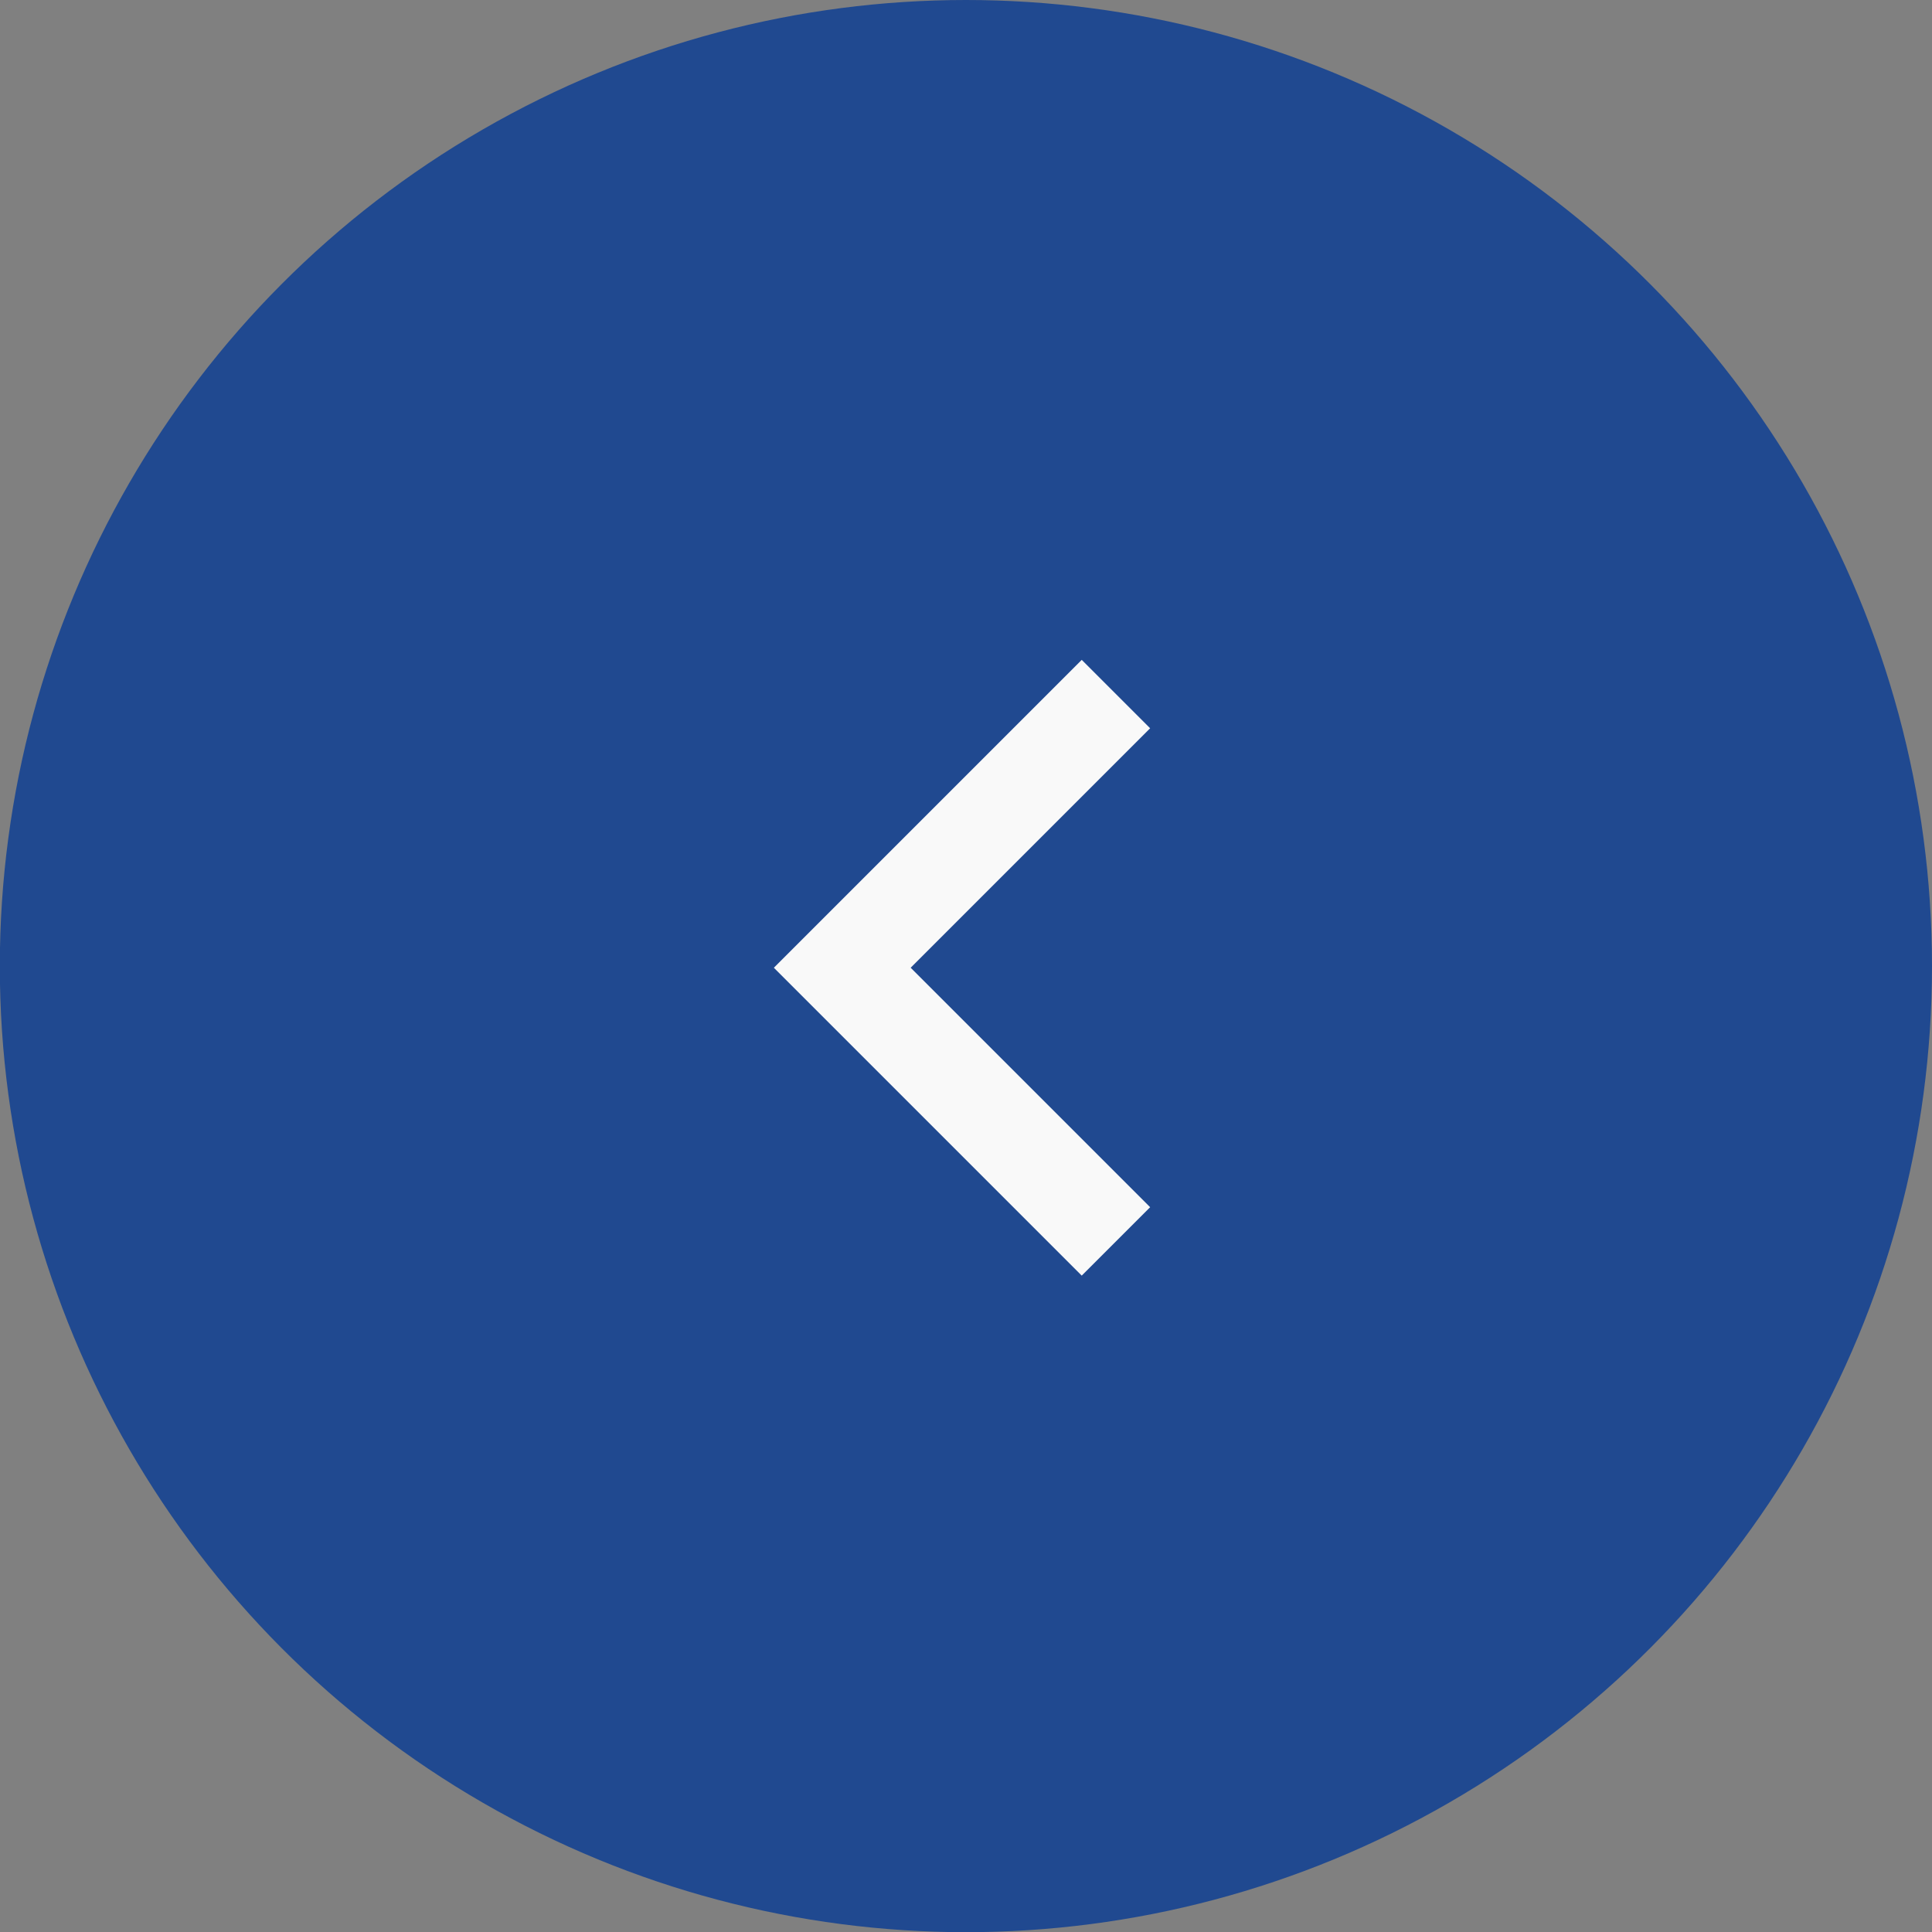
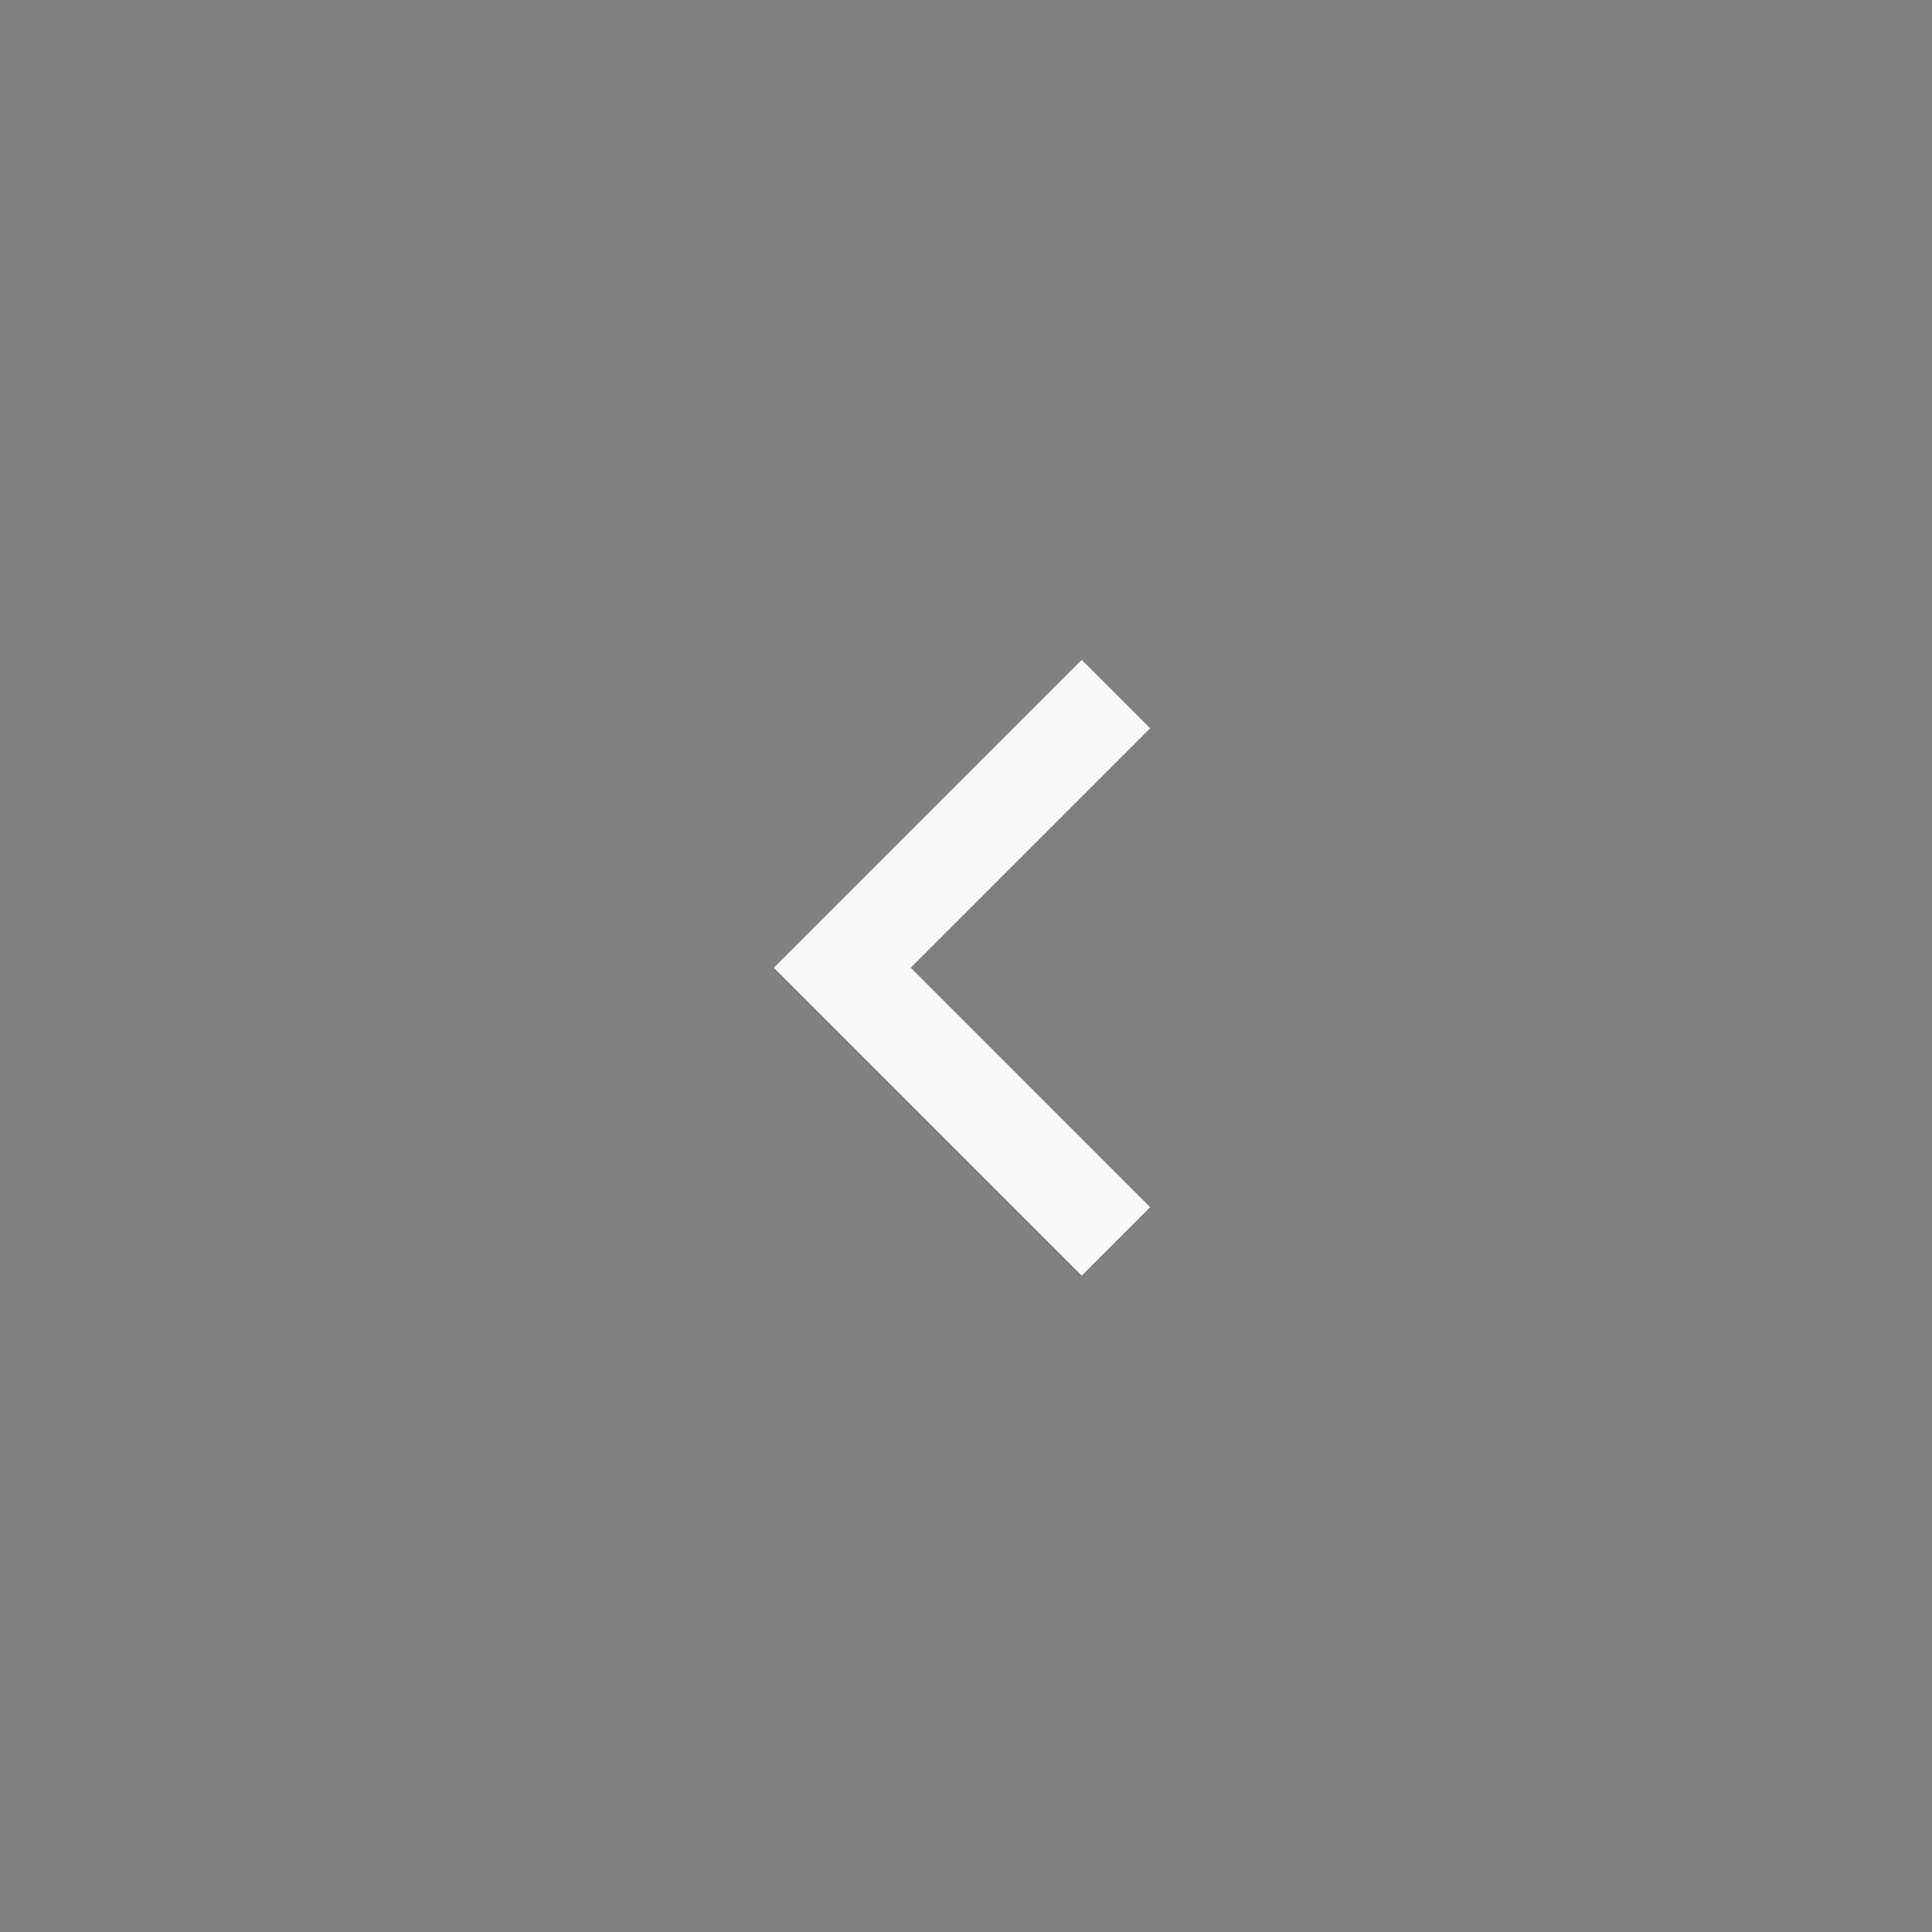
<svg xmlns="http://www.w3.org/2000/svg" xmlns:ns1="http://sodipodi.sourceforge.net/DTD/sodipodi-0.dtd" xmlns:ns2="http://www.inkscape.org/namespaces/inkscape" width="10.583mm" height="10.583mm" viewBox="0 0 10.583 10.583" version="1.1" id="svg1" xml:space="preserve">
  <rect x="0" y="0" width="10.583" height="10.583" fill="#808080" stroke="none" />
  <ns1:namedview id="namedview1" pagecolor="#ffffff" bordercolor="#000000" borderopacity="0.25" ns2:showpageshadow="2" ns2:pageopacity="0.0" ns2:pagecheckerboard="0" ns2:deskcolor="#d1d1d1" ns2:document-units="mm" />
  <defs id="defs1">
    <clipPath id="clip0_836_6723-6-9">
      <rect width="24" height="24" fill="#ffffff" transform="matrix(-1,0,0,1,32,8)" id="rect1-1-3" x="0" y="0" />
    </clipPath>
  </defs>
  <g ns2:label="Layer 1" ns2:groupmode="layer" id="layer1" transform="translate(-287.463,-156.148)">
    <g id="g25">
      <g ns2:label="Layer 1" id="layer1-4-6" transform="matrix(-1,0,0,1,351.151,46.314)">
        <g id="g21">
-           <circle cx="58.397" cy="115.126" r="5.292" fill="#bd004d" id="circle1-3-2" style="fill:#204990;fill-opacity:1;stroke-width:0.265" />
          <g clip-path="url(#clip0_836_6723-6-9)" id="g1-5-1-6" style="fill:#f9f9f9;fill-opacity:1" transform="matrix(-0.265,0,0,0.265,63.689,109.835)">
            <path d="m 18.828,20 4.95,-4.95 -1.414,-1.414 -6.364,6.364 6.364,6.364 1.414,-1.414 z" fill="#ffffff" id="path1-6-9-1" style="fill:#f9f9f9;fill-opacity:1" />
          </g>
        </g>
      </g>
    </g>
  </g>
</svg>